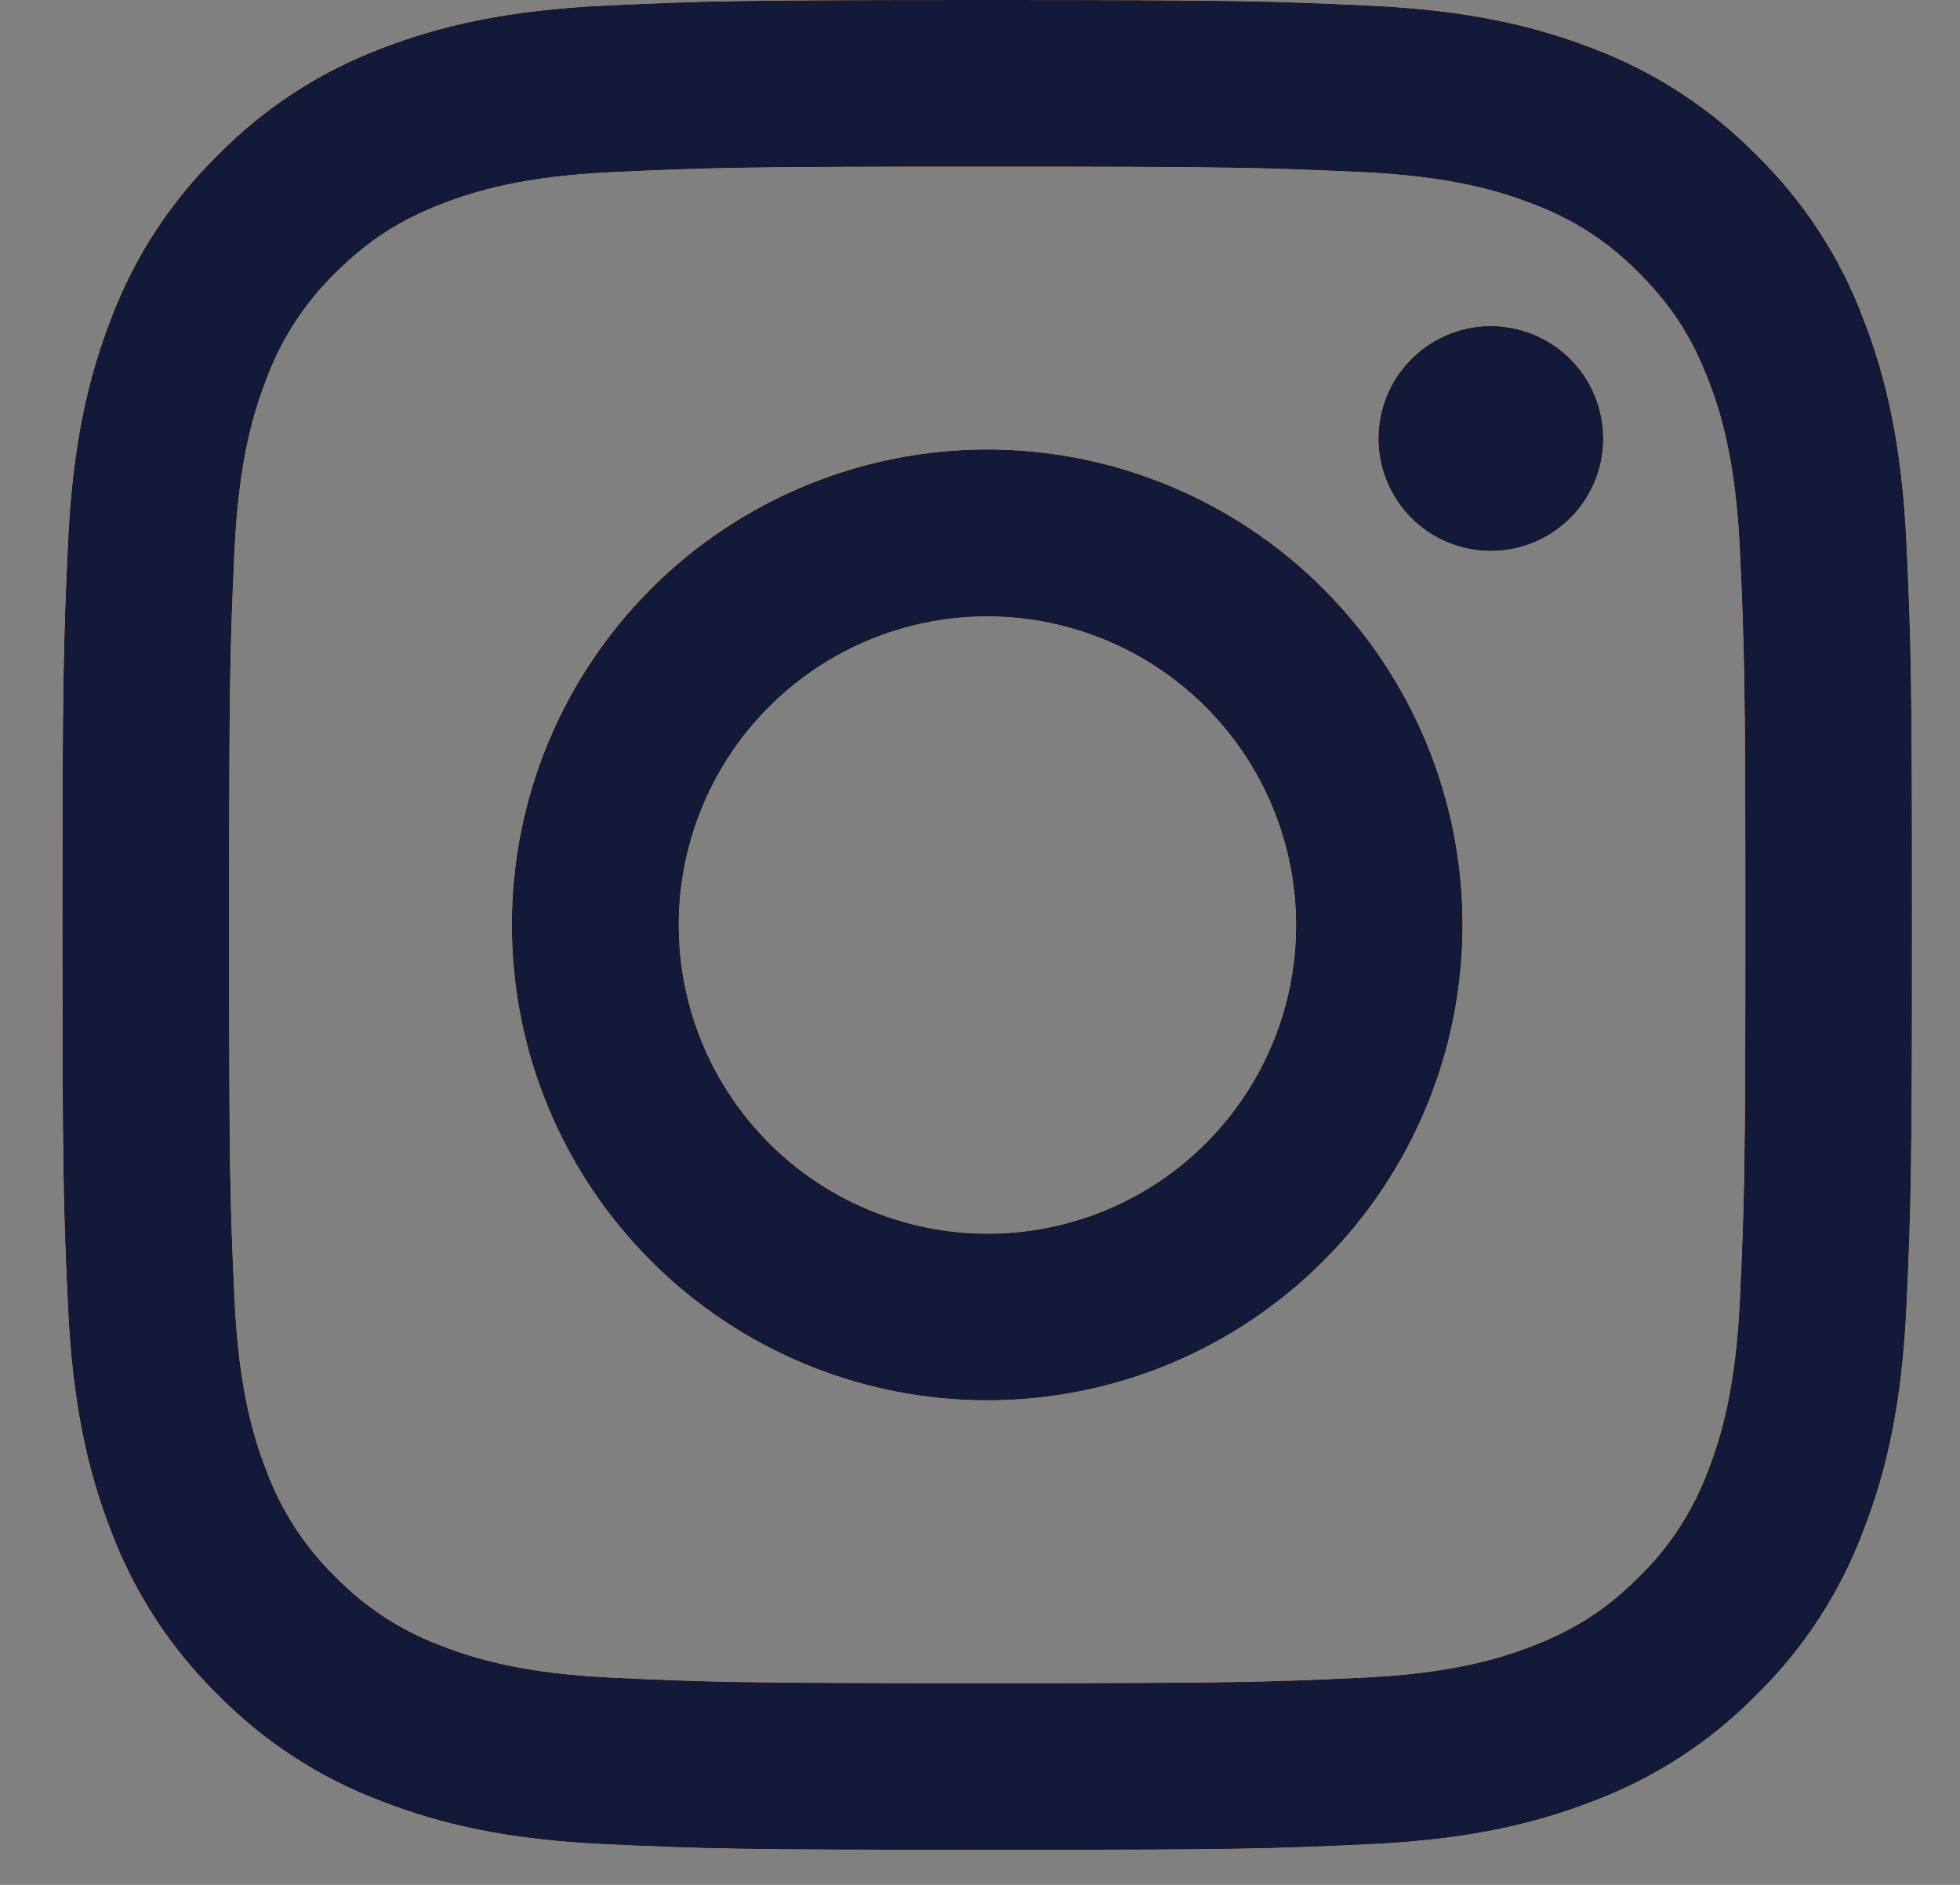
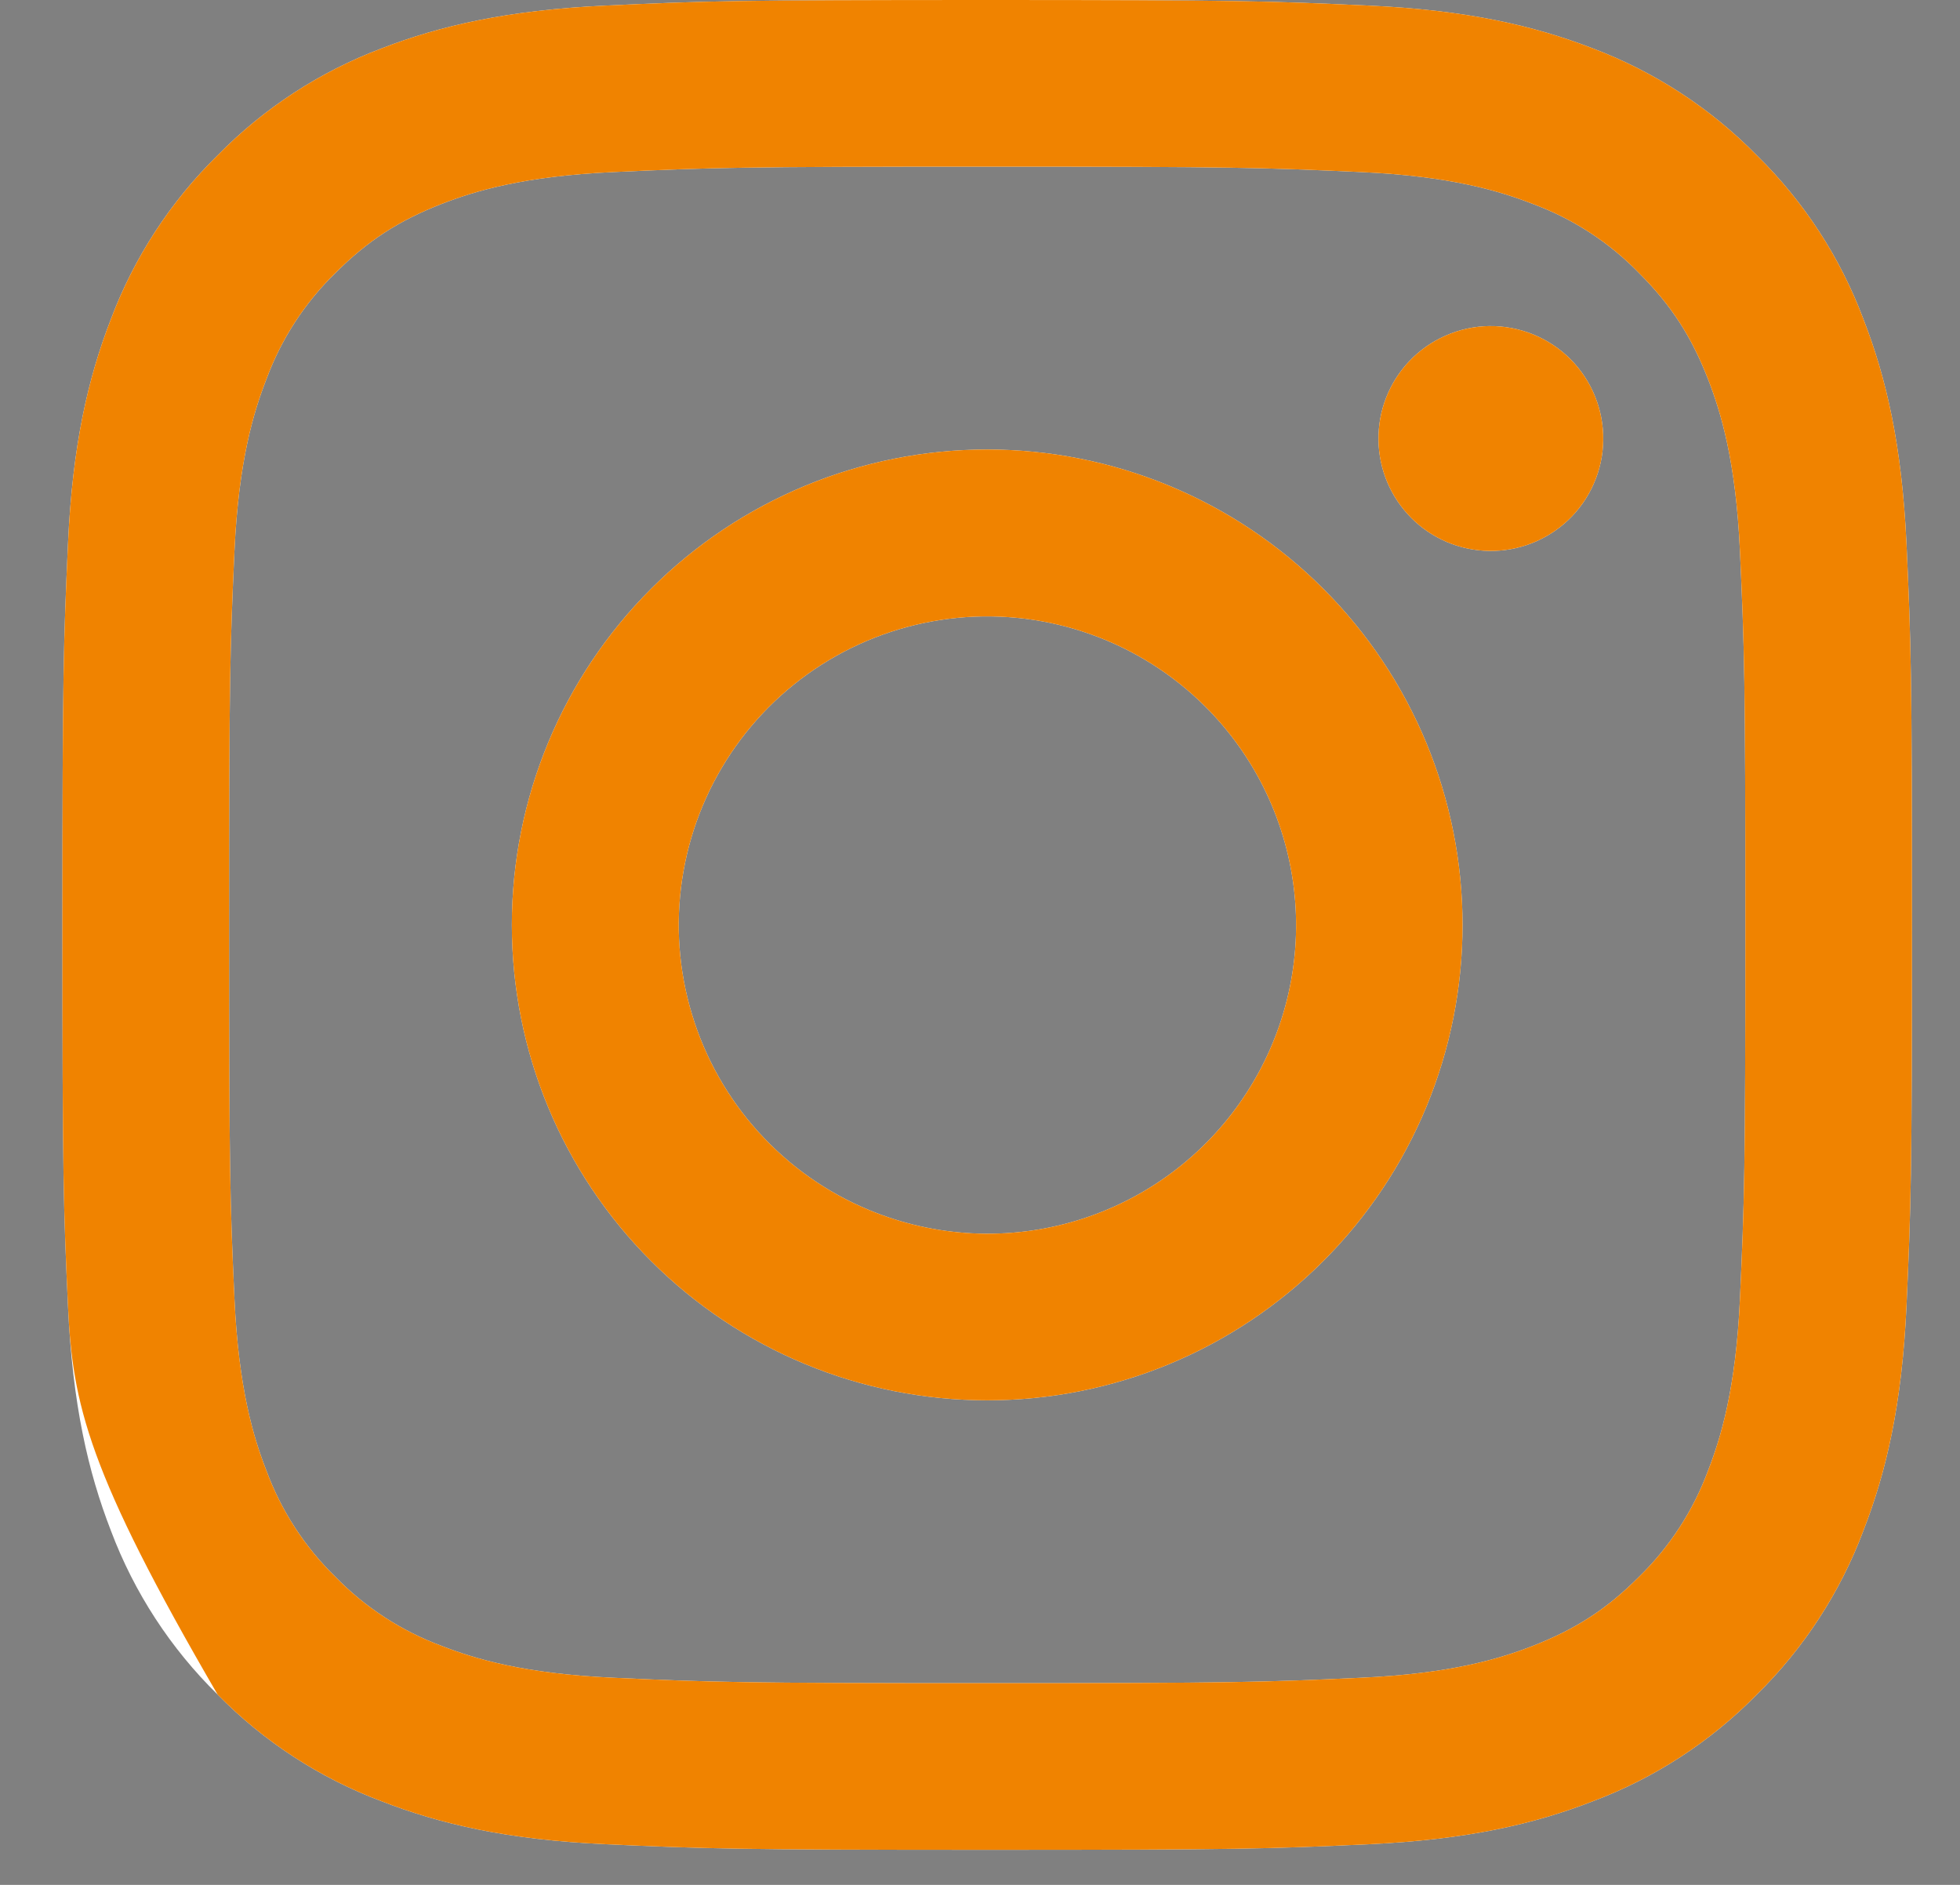
<svg xmlns="http://www.w3.org/2000/svg" width="26" height="25" viewBox="0 0 26 25" fill="none">
  <rect x="0" y="0" width="26" height="25" fill="#808080" stroke="none" />
  <g clip-path="url(#clip0_2109_2753)">
    <path fill-rule="evenodd" clip-rule="evenodd" d="M8.038 0.074C9.346 0.013 9.763 0 13.096 0C16.428 0 16.845 0.014 18.152 0.074C19.459 0.133 20.351 0.341 21.132 0.643C21.949 0.952 22.691 1.435 23.304 2.06C23.929 2.672 24.411 3.413 24.718 4.231C25.022 5.012 25.229 5.904 25.29 7.209C25.35 8.519 25.363 8.936 25.363 12.268C25.363 15.6 25.349 16.017 25.29 17.325C25.23 18.63 25.022 19.522 24.718 20.303C24.411 21.121 23.928 21.863 23.304 22.476C22.691 23.101 21.949 23.583 21.132 23.89C20.351 24.194 19.459 24.401 18.154 24.461C16.845 24.522 16.428 24.535 13.096 24.535C9.763 24.535 9.346 24.52 8.038 24.461C6.733 24.402 5.841 24.194 5.06 23.89C4.242 23.583 3.5 23.1 2.887 22.476C2.263 21.864 1.78 21.122 1.472 20.304C1.169 19.523 0.962 18.631 0.902 17.326C0.842 16.016 0.828 15.599 0.828 12.268C0.828 8.935 0.843 8.518 0.902 7.211C0.961 5.904 1.169 5.012 1.472 4.231C1.78 3.413 2.264 2.671 2.888 2.059C3.5 1.435 4.241 0.952 5.059 0.643C5.84 0.341 6.732 0.134 8.037 0.074H8.038ZM18.053 2.282C16.759 2.223 16.371 2.21 13.096 2.21C9.82 2.21 9.432 2.223 8.138 2.282C6.942 2.336 6.293 2.536 5.86 2.704C5.288 2.927 4.879 3.192 4.449 3.621C4.042 4.017 3.729 4.499 3.533 5.032C3.364 5.465 3.165 6.114 3.11 7.31C3.051 8.604 3.039 8.992 3.039 12.268C3.039 15.543 3.051 15.931 3.11 17.225C3.165 18.421 3.364 19.07 3.533 19.503C3.729 20.035 4.042 20.518 4.449 20.914C4.845 21.321 5.328 21.634 5.86 21.831C6.293 21.999 6.942 22.199 8.138 22.253C9.432 22.312 9.819 22.325 13.096 22.325C16.372 22.325 16.759 22.312 18.053 22.253C19.25 22.199 19.898 21.999 20.331 21.831C20.903 21.608 21.313 21.343 21.742 20.914C22.149 20.518 22.462 20.035 22.659 19.503C22.827 19.07 23.027 18.421 23.081 17.225C23.14 15.931 23.153 15.543 23.153 12.268C23.153 8.992 23.14 8.604 23.081 7.31C23.027 6.114 22.827 5.465 22.659 5.032C22.436 4.46 22.171 4.051 21.742 3.621C21.346 3.214 20.864 2.901 20.331 2.704C19.898 2.536 19.25 2.336 18.053 2.282ZM11.529 16.049C12.404 16.413 13.378 16.463 14.286 16.188C15.193 15.914 15.977 15.333 16.503 14.545C17.03 13.757 17.267 12.81 17.173 11.867C17.079 10.924 16.661 10.043 15.99 9.373C15.562 8.946 15.044 8.618 14.474 8.415C13.905 8.211 13.297 8.136 12.695 8.195C12.093 8.255 11.511 8.447 10.992 8.758C10.473 9.069 10.03 9.491 9.693 9.995C9.357 10.498 9.137 11.069 9.048 11.668C8.959 12.266 9.004 12.877 9.18 13.456C9.355 14.035 9.657 14.568 10.063 15.016C10.469 15.465 10.97 15.818 11.529 16.049ZM8.637 7.809C9.222 7.223 9.918 6.759 10.683 6.442C11.448 6.125 12.268 5.962 13.096 5.962C13.924 5.962 14.744 6.125 15.509 6.442C16.274 6.759 16.969 7.223 17.554 7.809C18.14 8.394 18.604 9.089 18.921 9.854C19.238 10.62 19.401 11.44 19.401 12.268C19.401 13.096 19.238 13.915 18.921 14.681C18.604 15.445 18.14 16.141 17.554 16.726C16.372 17.909 14.768 18.573 13.096 18.573C11.423 18.573 9.819 17.909 8.637 16.726C7.454 15.544 6.79 13.94 6.79 12.268C6.79 10.595 7.454 8.991 8.637 7.809ZM20.8 6.901C20.945 6.764 21.061 6.6 21.141 6.417C21.222 6.234 21.265 6.038 21.267 5.838C21.27 5.639 21.233 5.441 21.158 5.256C21.083 5.071 20.972 4.903 20.831 4.762C20.69 4.621 20.522 4.51 20.337 4.435C20.152 4.36 19.954 4.323 19.755 4.325C19.555 4.328 19.358 4.371 19.176 4.452C18.993 4.532 18.829 4.648 18.692 4.793C18.426 5.075 18.28 5.45 18.286 5.838C18.291 6.226 18.448 6.596 18.722 6.871C18.996 7.145 19.367 7.302 19.755 7.307C20.143 7.313 20.517 7.167 20.8 6.901Z" fill="white" />
-     <path fill-rule="evenodd" clip-rule="evenodd" d="M8.038 0.074C9.346 0.013 9.763 0 13.096 0C16.428 0 16.845 0.014 18.152 0.074C19.459 0.133 20.351 0.341 21.132 0.643C21.949 0.952 22.691 1.435 23.304 2.06C23.929 2.672 24.411 3.413 24.718 4.231C25.022 5.012 25.229 5.904 25.29 7.209C25.35 8.519 25.363 8.936 25.363 12.268C25.363 15.6 25.349 16.017 25.29 17.325C25.23 18.63 25.022 19.522 24.718 20.303C24.411 21.121 23.928 21.863 23.304 22.476C22.691 23.101 21.949 23.583 21.132 23.89C20.351 24.194 19.459 24.401 18.154 24.461C16.845 24.522 16.428 24.535 13.096 24.535C9.763 24.535 9.346 24.52 8.038 24.461C6.733 24.402 5.841 24.194 5.06 23.89C4.242 23.583 3.5 23.1 2.887 22.476C2.263 21.864 1.78 21.122 1.472 20.304C1.169 19.523 0.962 18.631 0.902 17.326C0.842 16.016 0.828 15.599 0.828 12.268C0.828 8.935 0.843 8.518 0.902 7.211C0.961 5.904 1.169 5.012 1.472 4.231C1.78 3.413 2.264 2.671 2.888 2.059C3.5 1.435 4.241 0.952 5.059 0.643C5.84 0.341 6.732 0.134 8.037 0.074H8.038ZM18.053 2.282C16.759 2.223 16.371 2.21 13.096 2.21C9.82 2.21 9.432 2.223 8.138 2.282C6.942 2.336 6.293 2.536 5.86 2.704C5.288 2.927 4.879 3.192 4.449 3.621C4.042 4.017 3.729 4.499 3.533 5.032C3.364 5.465 3.165 6.114 3.11 7.31C3.051 8.604 3.039 8.992 3.039 12.268C3.039 15.543 3.051 15.931 3.11 17.225C3.165 18.421 3.364 19.07 3.533 19.503C3.729 20.035 4.042 20.518 4.449 20.914C4.845 21.321 5.328 21.634 5.86 21.831C6.293 21.999 6.942 22.199 8.138 22.253C9.432 22.312 9.819 22.325 13.096 22.325C16.372 22.325 16.759 22.312 18.053 22.253C19.25 22.199 19.898 21.999 20.331 21.831C20.903 21.608 21.313 21.343 21.742 20.914C22.149 20.518 22.462 20.035 22.659 19.503C22.827 19.07 23.027 18.421 23.081 17.225C23.14 15.931 23.153 15.543 23.153 12.268C23.153 8.992 23.14 8.604 23.081 7.31C23.027 6.114 22.827 5.465 22.659 5.032C22.436 4.46 22.171 4.051 21.742 3.621C21.346 3.214 20.864 2.901 20.331 2.704C19.898 2.536 19.25 2.336 18.053 2.282ZM11.529 16.049C12.404 16.413 13.378 16.463 14.286 16.188C15.193 15.914 15.977 15.333 16.503 14.545C17.03 13.757 17.267 12.81 17.173 11.867C17.079 10.924 16.661 10.043 15.99 9.373C15.562 8.946 15.044 8.618 14.474 8.415C13.905 8.211 13.297 8.136 12.695 8.195C12.093 8.255 11.511 8.447 10.992 8.758C10.473 9.069 10.03 9.491 9.693 9.995C9.357 10.498 9.137 11.069 9.048 11.668C8.959 12.266 9.004 12.877 9.18 13.456C9.355 14.035 9.657 14.568 10.063 15.016C10.469 15.465 10.97 15.818 11.529 16.049ZM8.637 7.809C9.222 7.223 9.918 6.759 10.683 6.442C11.448 6.125 12.268 5.962 13.096 5.962C13.924 5.962 14.744 6.125 15.509 6.442C16.274 6.759 16.969 7.223 17.554 7.809C18.14 8.394 18.604 9.089 18.921 9.854C19.238 10.62 19.401 11.44 19.401 12.268C19.401 13.096 19.238 13.915 18.921 14.681C18.604 15.445 18.14 16.141 17.554 16.726C16.372 17.909 14.768 18.573 13.096 18.573C11.423 18.573 9.819 17.909 8.637 16.726C7.454 15.544 6.79 13.94 6.79 12.268C6.79 10.595 7.454 8.991 8.637 7.809ZM20.8 6.901C20.945 6.764 21.061 6.6 21.141 6.417C21.222 6.234 21.265 6.038 21.267 5.838C21.27 5.639 21.233 5.441 21.158 5.256C21.083 5.071 20.972 4.903 20.831 4.762C20.69 4.621 20.522 4.51 20.337 4.435C20.152 4.36 19.954 4.323 19.755 4.325C19.555 4.328 19.358 4.371 19.176 4.452C18.993 4.532 18.829 4.648 18.692 4.793C18.426 5.075 18.28 5.45 18.286 5.838C18.291 6.226 18.448 6.596 18.722 6.871C18.996 7.145 19.367 7.302 19.755 7.307C20.143 7.313 20.517 7.167 20.8 6.901Z" fill="#F08300" />
-     <path fill-rule="evenodd" clip-rule="evenodd" d="M8.038 0.074C9.346 0.013 9.763 0 13.096 0C16.428 0 16.845 0.014 18.152 0.074C19.459 0.133 20.351 0.341 21.132 0.643C21.949 0.952 22.691 1.435 23.304 2.06C23.929 2.672 24.411 3.413 24.718 4.231C25.022 5.012 25.229 5.904 25.29 7.209C25.35 8.519 25.363 8.936 25.363 12.268C25.363 15.6 25.349 16.017 25.29 17.325C25.23 18.63 25.022 19.522 24.718 20.303C24.411 21.121 23.928 21.863 23.304 22.476C22.691 23.101 21.949 23.583 21.132 23.89C20.351 24.194 19.459 24.401 18.154 24.461C16.845 24.522 16.428 24.535 13.096 24.535C9.763 24.535 9.346 24.52 8.038 24.461C6.733 24.402 5.841 24.194 5.06 23.89C4.242 23.583 3.5 23.1 2.887 22.476C2.263 21.864 1.78 21.122 1.472 20.304C1.169 19.523 0.962 18.631 0.902 17.326C0.842 16.016 0.828 15.599 0.828 12.268C0.828 8.935 0.843 8.518 0.902 7.211C0.961 5.904 1.169 5.012 1.472 4.231C1.78 3.413 2.264 2.671 2.888 2.059C3.5 1.435 4.241 0.952 5.059 0.643C5.84 0.341 6.732 0.134 8.037 0.074H8.038ZM18.053 2.282C16.759 2.223 16.371 2.21 13.096 2.21C9.82 2.21 9.432 2.223 8.138 2.282C6.942 2.336 6.293 2.536 5.86 2.704C5.288 2.927 4.879 3.192 4.449 3.621C4.042 4.017 3.729 4.499 3.533 5.032C3.364 5.465 3.165 6.114 3.11 7.31C3.051 8.604 3.039 8.992 3.039 12.268C3.039 15.543 3.051 15.931 3.11 17.225C3.165 18.421 3.364 19.07 3.533 19.503C3.729 20.035 4.042 20.518 4.449 20.914C4.845 21.321 5.328 21.634 5.86 21.831C6.293 21.999 6.942 22.199 8.138 22.253C9.432 22.312 9.819 22.325 13.096 22.325C16.372 22.325 16.759 22.312 18.053 22.253C19.25 22.199 19.898 21.999 20.331 21.831C20.903 21.608 21.313 21.343 21.742 20.914C22.149 20.518 22.462 20.035 22.659 19.503C22.827 19.07 23.027 18.421 23.081 17.225C23.14 15.931 23.153 15.543 23.153 12.268C23.153 8.992 23.14 8.604 23.081 7.31C23.027 6.114 22.827 5.465 22.659 5.032C22.436 4.46 22.171 4.051 21.742 3.621C21.346 3.214 20.864 2.901 20.331 2.704C19.898 2.536 19.25 2.336 18.053 2.282ZM11.529 16.049C12.404 16.413 13.378 16.463 14.286 16.188C15.193 15.914 15.977 15.333 16.503 14.545C17.03 13.757 17.267 12.81 17.173 11.867C17.079 10.924 16.661 10.043 15.99 9.373C15.562 8.946 15.044 8.618 14.474 8.415C13.905 8.211 13.297 8.136 12.695 8.195C12.093 8.255 11.511 8.447 10.992 8.758C10.473 9.069 10.03 9.491 9.693 9.995C9.357 10.498 9.137 11.069 9.048 11.668C8.959 12.266 9.004 12.877 9.18 13.456C9.355 14.035 9.657 14.568 10.063 15.016C10.469 15.465 10.97 15.818 11.529 16.049ZM8.637 7.809C9.222 7.223 9.918 6.759 10.683 6.442C11.448 6.125 12.268 5.962 13.096 5.962C13.924 5.962 14.744 6.125 15.509 6.442C16.274 6.759 16.969 7.223 17.554 7.809C18.14 8.394 18.604 9.089 18.921 9.854C19.238 10.62 19.401 11.44 19.401 12.268C19.401 13.096 19.238 13.915 18.921 14.681C18.604 15.445 18.14 16.141 17.554 16.726C16.372 17.909 14.768 18.573 13.096 18.573C11.423 18.573 9.819 17.909 8.637 16.726C7.454 15.544 6.79 13.94 6.79 12.268C6.79 10.595 7.454 8.991 8.637 7.809ZM20.8 6.901C20.945 6.764 21.061 6.6 21.141 6.417C21.222 6.234 21.265 6.038 21.267 5.838C21.27 5.639 21.233 5.441 21.158 5.256C21.083 5.071 20.972 4.903 20.831 4.762C20.69 4.621 20.522 4.51 20.337 4.435C20.152 4.36 19.954 4.323 19.755 4.325C19.555 4.328 19.358 4.371 19.176 4.452C18.993 4.532 18.829 4.648 18.692 4.793C18.426 5.075 18.28 5.45 18.286 5.838C18.291 6.226 18.448 6.596 18.722 6.871C18.996 7.145 19.367 7.302 19.755 7.307C20.143 7.313 20.517 7.167 20.8 6.901Z" fill="#131938" />
+     <path fill-rule="evenodd" clip-rule="evenodd" d="M8.038 0.074C9.346 0.013 9.763 0 13.096 0C16.428 0 16.845 0.014 18.152 0.074C19.459 0.133 20.351 0.341 21.132 0.643C21.949 0.952 22.691 1.435 23.304 2.06C23.929 2.672 24.411 3.413 24.718 4.231C25.022 5.012 25.229 5.904 25.29 7.209C25.35 8.519 25.363 8.936 25.363 12.268C25.363 15.6 25.349 16.017 25.29 17.325C25.23 18.63 25.022 19.522 24.718 20.303C24.411 21.121 23.928 21.863 23.304 22.476C22.691 23.101 21.949 23.583 21.132 23.89C20.351 24.194 19.459 24.401 18.154 24.461C16.845 24.522 16.428 24.535 13.096 24.535C9.763 24.535 9.346 24.52 8.038 24.461C6.733 24.402 5.841 24.194 5.06 23.89C4.242 23.583 3.5 23.1 2.887 22.476C1.169 19.523 0.962 18.631 0.902 17.326C0.842 16.016 0.828 15.599 0.828 12.268C0.828 8.935 0.843 8.518 0.902 7.211C0.961 5.904 1.169 5.012 1.472 4.231C1.78 3.413 2.264 2.671 2.888 2.059C3.5 1.435 4.241 0.952 5.059 0.643C5.84 0.341 6.732 0.134 8.037 0.074H8.038ZM18.053 2.282C16.759 2.223 16.371 2.21 13.096 2.21C9.82 2.21 9.432 2.223 8.138 2.282C6.942 2.336 6.293 2.536 5.86 2.704C5.288 2.927 4.879 3.192 4.449 3.621C4.042 4.017 3.729 4.499 3.533 5.032C3.364 5.465 3.165 6.114 3.11 7.31C3.051 8.604 3.039 8.992 3.039 12.268C3.039 15.543 3.051 15.931 3.11 17.225C3.165 18.421 3.364 19.07 3.533 19.503C3.729 20.035 4.042 20.518 4.449 20.914C4.845 21.321 5.328 21.634 5.86 21.831C6.293 21.999 6.942 22.199 8.138 22.253C9.432 22.312 9.819 22.325 13.096 22.325C16.372 22.325 16.759 22.312 18.053 22.253C19.25 22.199 19.898 21.999 20.331 21.831C20.903 21.608 21.313 21.343 21.742 20.914C22.149 20.518 22.462 20.035 22.659 19.503C22.827 19.07 23.027 18.421 23.081 17.225C23.14 15.931 23.153 15.543 23.153 12.268C23.153 8.992 23.14 8.604 23.081 7.31C23.027 6.114 22.827 5.465 22.659 5.032C22.436 4.46 22.171 4.051 21.742 3.621C21.346 3.214 20.864 2.901 20.331 2.704C19.898 2.536 19.25 2.336 18.053 2.282ZM11.529 16.049C12.404 16.413 13.378 16.463 14.286 16.188C15.193 15.914 15.977 15.333 16.503 14.545C17.03 13.757 17.267 12.81 17.173 11.867C17.079 10.924 16.661 10.043 15.99 9.373C15.562 8.946 15.044 8.618 14.474 8.415C13.905 8.211 13.297 8.136 12.695 8.195C12.093 8.255 11.511 8.447 10.992 8.758C10.473 9.069 10.03 9.491 9.693 9.995C9.357 10.498 9.137 11.069 9.048 11.668C8.959 12.266 9.004 12.877 9.18 13.456C9.355 14.035 9.657 14.568 10.063 15.016C10.469 15.465 10.97 15.818 11.529 16.049ZM8.637 7.809C9.222 7.223 9.918 6.759 10.683 6.442C11.448 6.125 12.268 5.962 13.096 5.962C13.924 5.962 14.744 6.125 15.509 6.442C16.274 6.759 16.969 7.223 17.554 7.809C18.14 8.394 18.604 9.089 18.921 9.854C19.238 10.62 19.401 11.44 19.401 12.268C19.401 13.096 19.238 13.915 18.921 14.681C18.604 15.445 18.14 16.141 17.554 16.726C16.372 17.909 14.768 18.573 13.096 18.573C11.423 18.573 9.819 17.909 8.637 16.726C7.454 15.544 6.79 13.94 6.79 12.268C6.79 10.595 7.454 8.991 8.637 7.809ZM20.8 6.901C20.945 6.764 21.061 6.6 21.141 6.417C21.222 6.234 21.265 6.038 21.267 5.838C21.27 5.639 21.233 5.441 21.158 5.256C21.083 5.071 20.972 4.903 20.831 4.762C20.69 4.621 20.522 4.51 20.337 4.435C20.152 4.36 19.954 4.323 19.755 4.325C19.555 4.328 19.358 4.371 19.176 4.452C18.993 4.532 18.829 4.648 18.692 4.793C18.426 5.075 18.28 5.45 18.286 5.838C18.291 6.226 18.448 6.596 18.722 6.871C18.996 7.145 19.367 7.302 19.755 7.307C20.143 7.313 20.517 7.167 20.8 6.901Z" fill="#F08300" />
  </g>
  <defs>
    <clipPath id="clip0_2109_2753">
      <rect width="24.535" height="24.535" fill="white" transform="translate(0.828)" />
    </clipPath>
  </defs>
</svg>